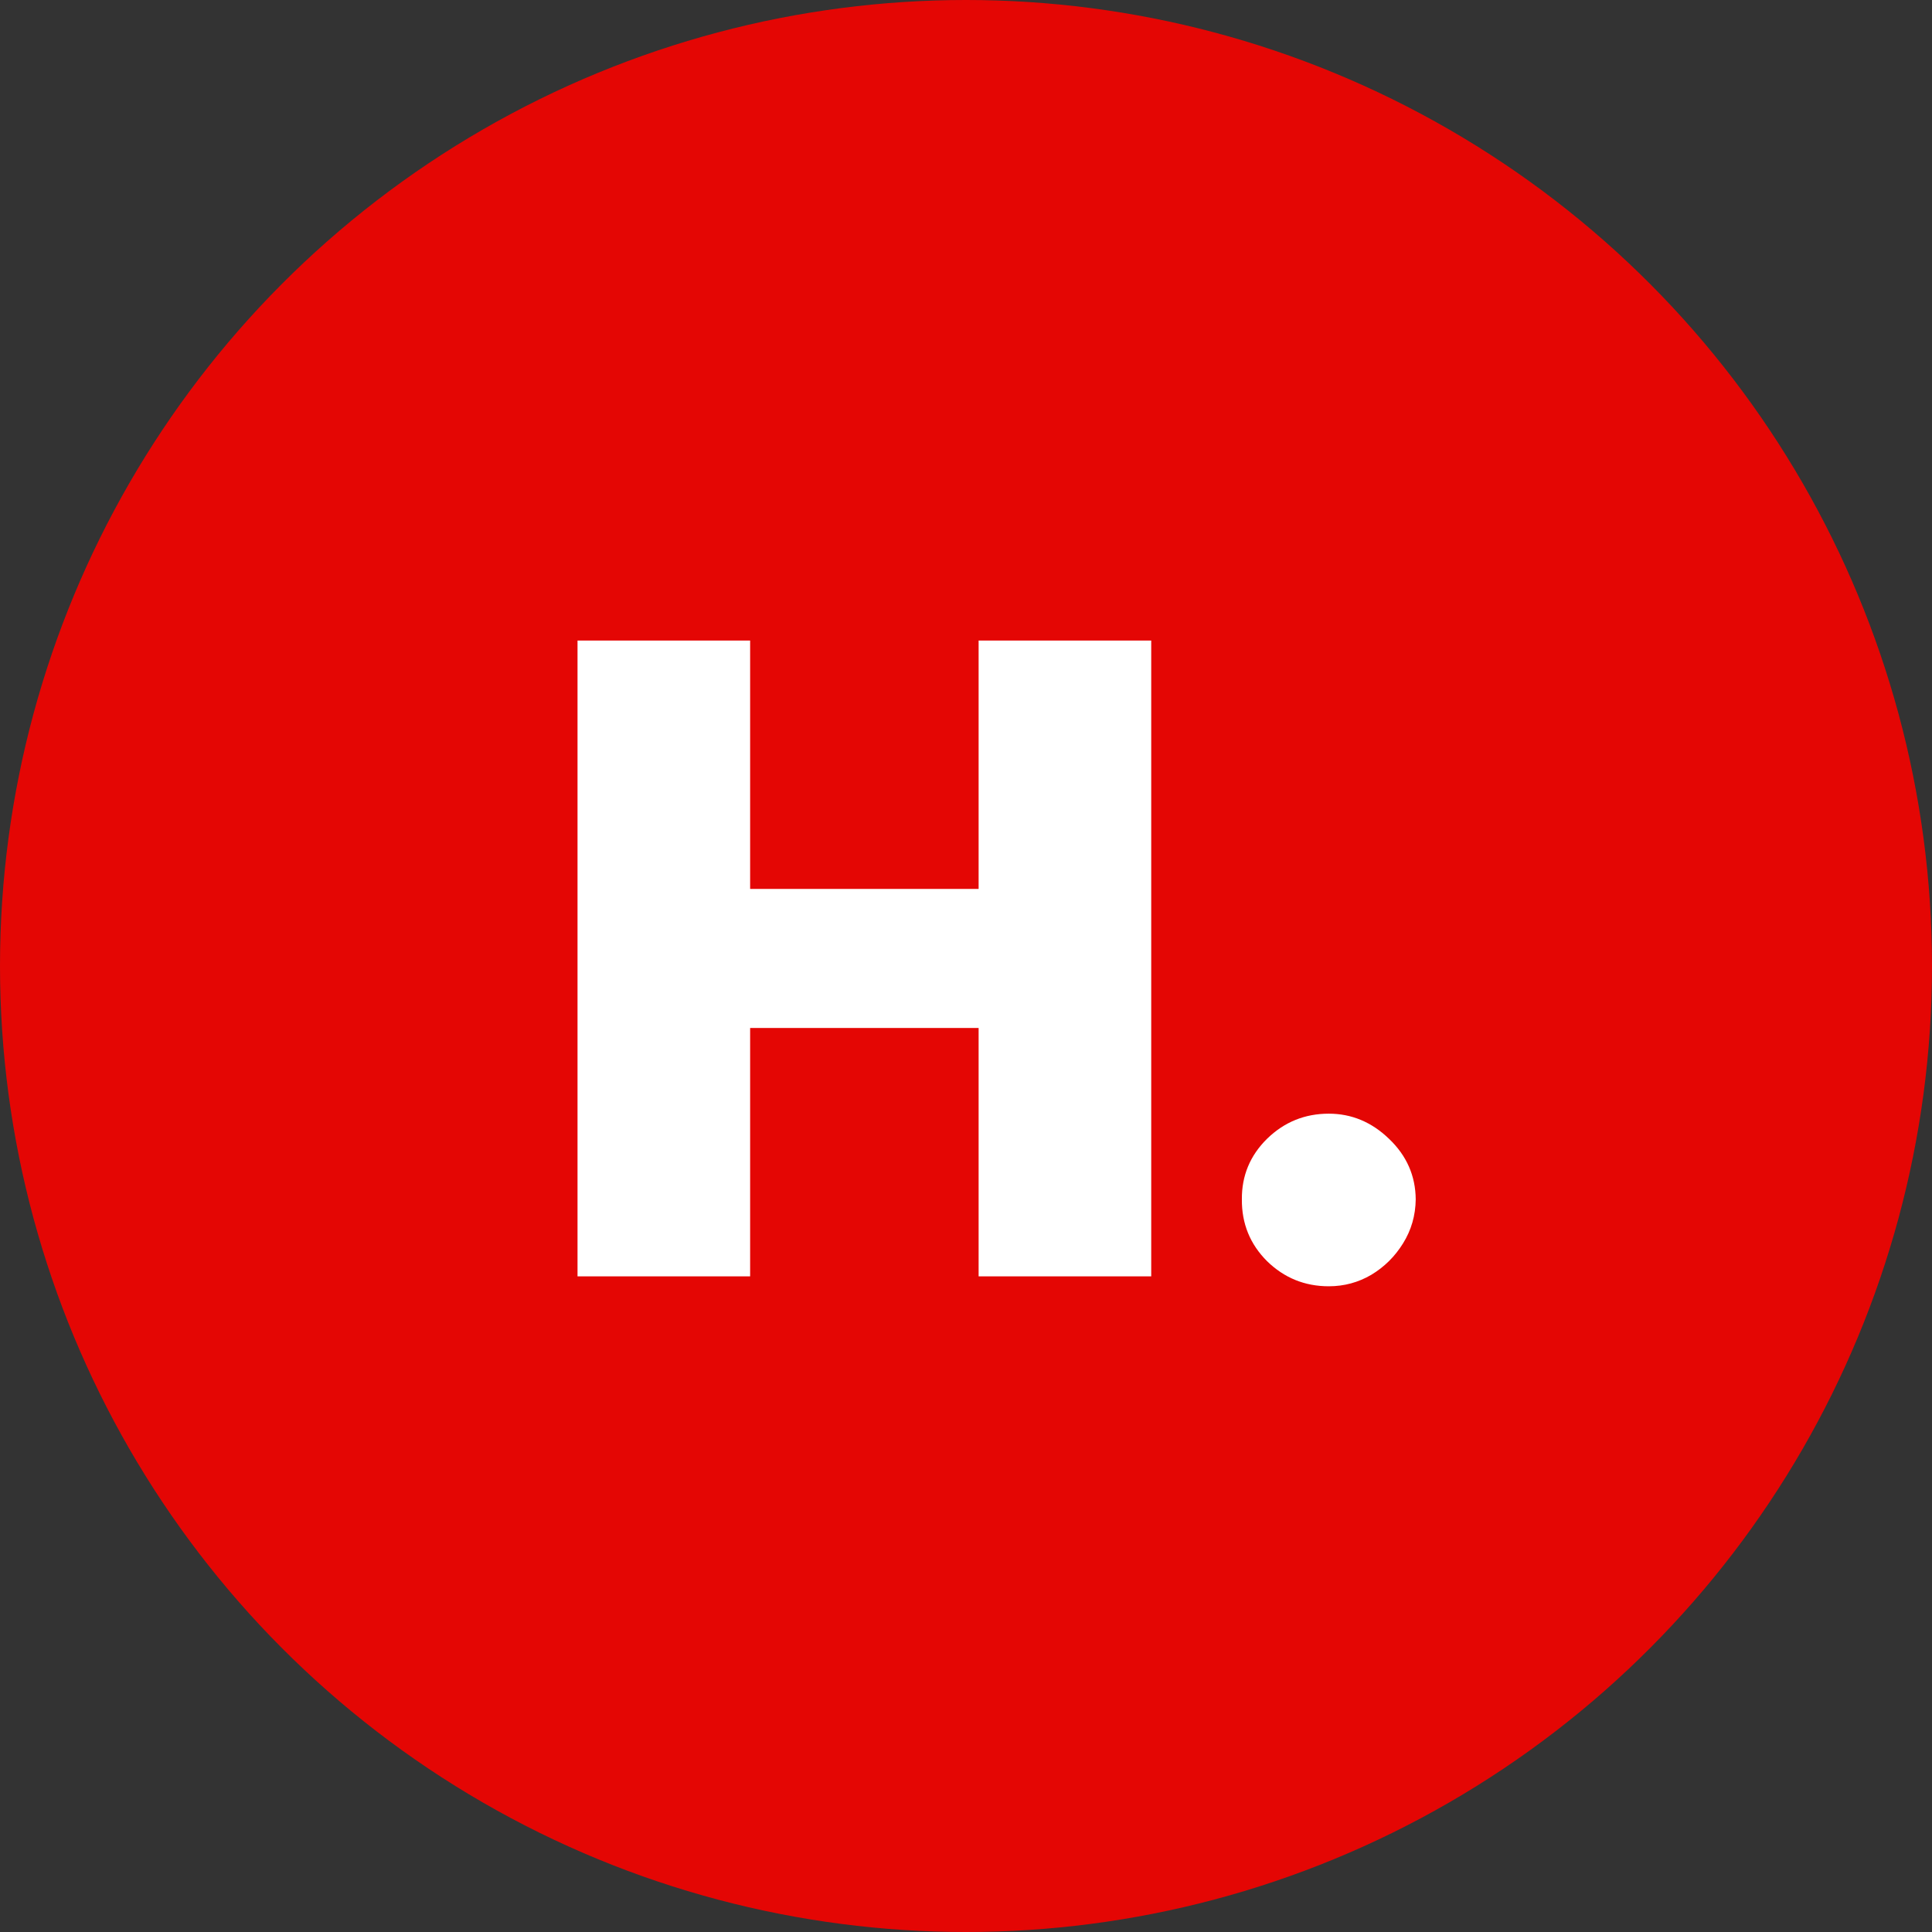
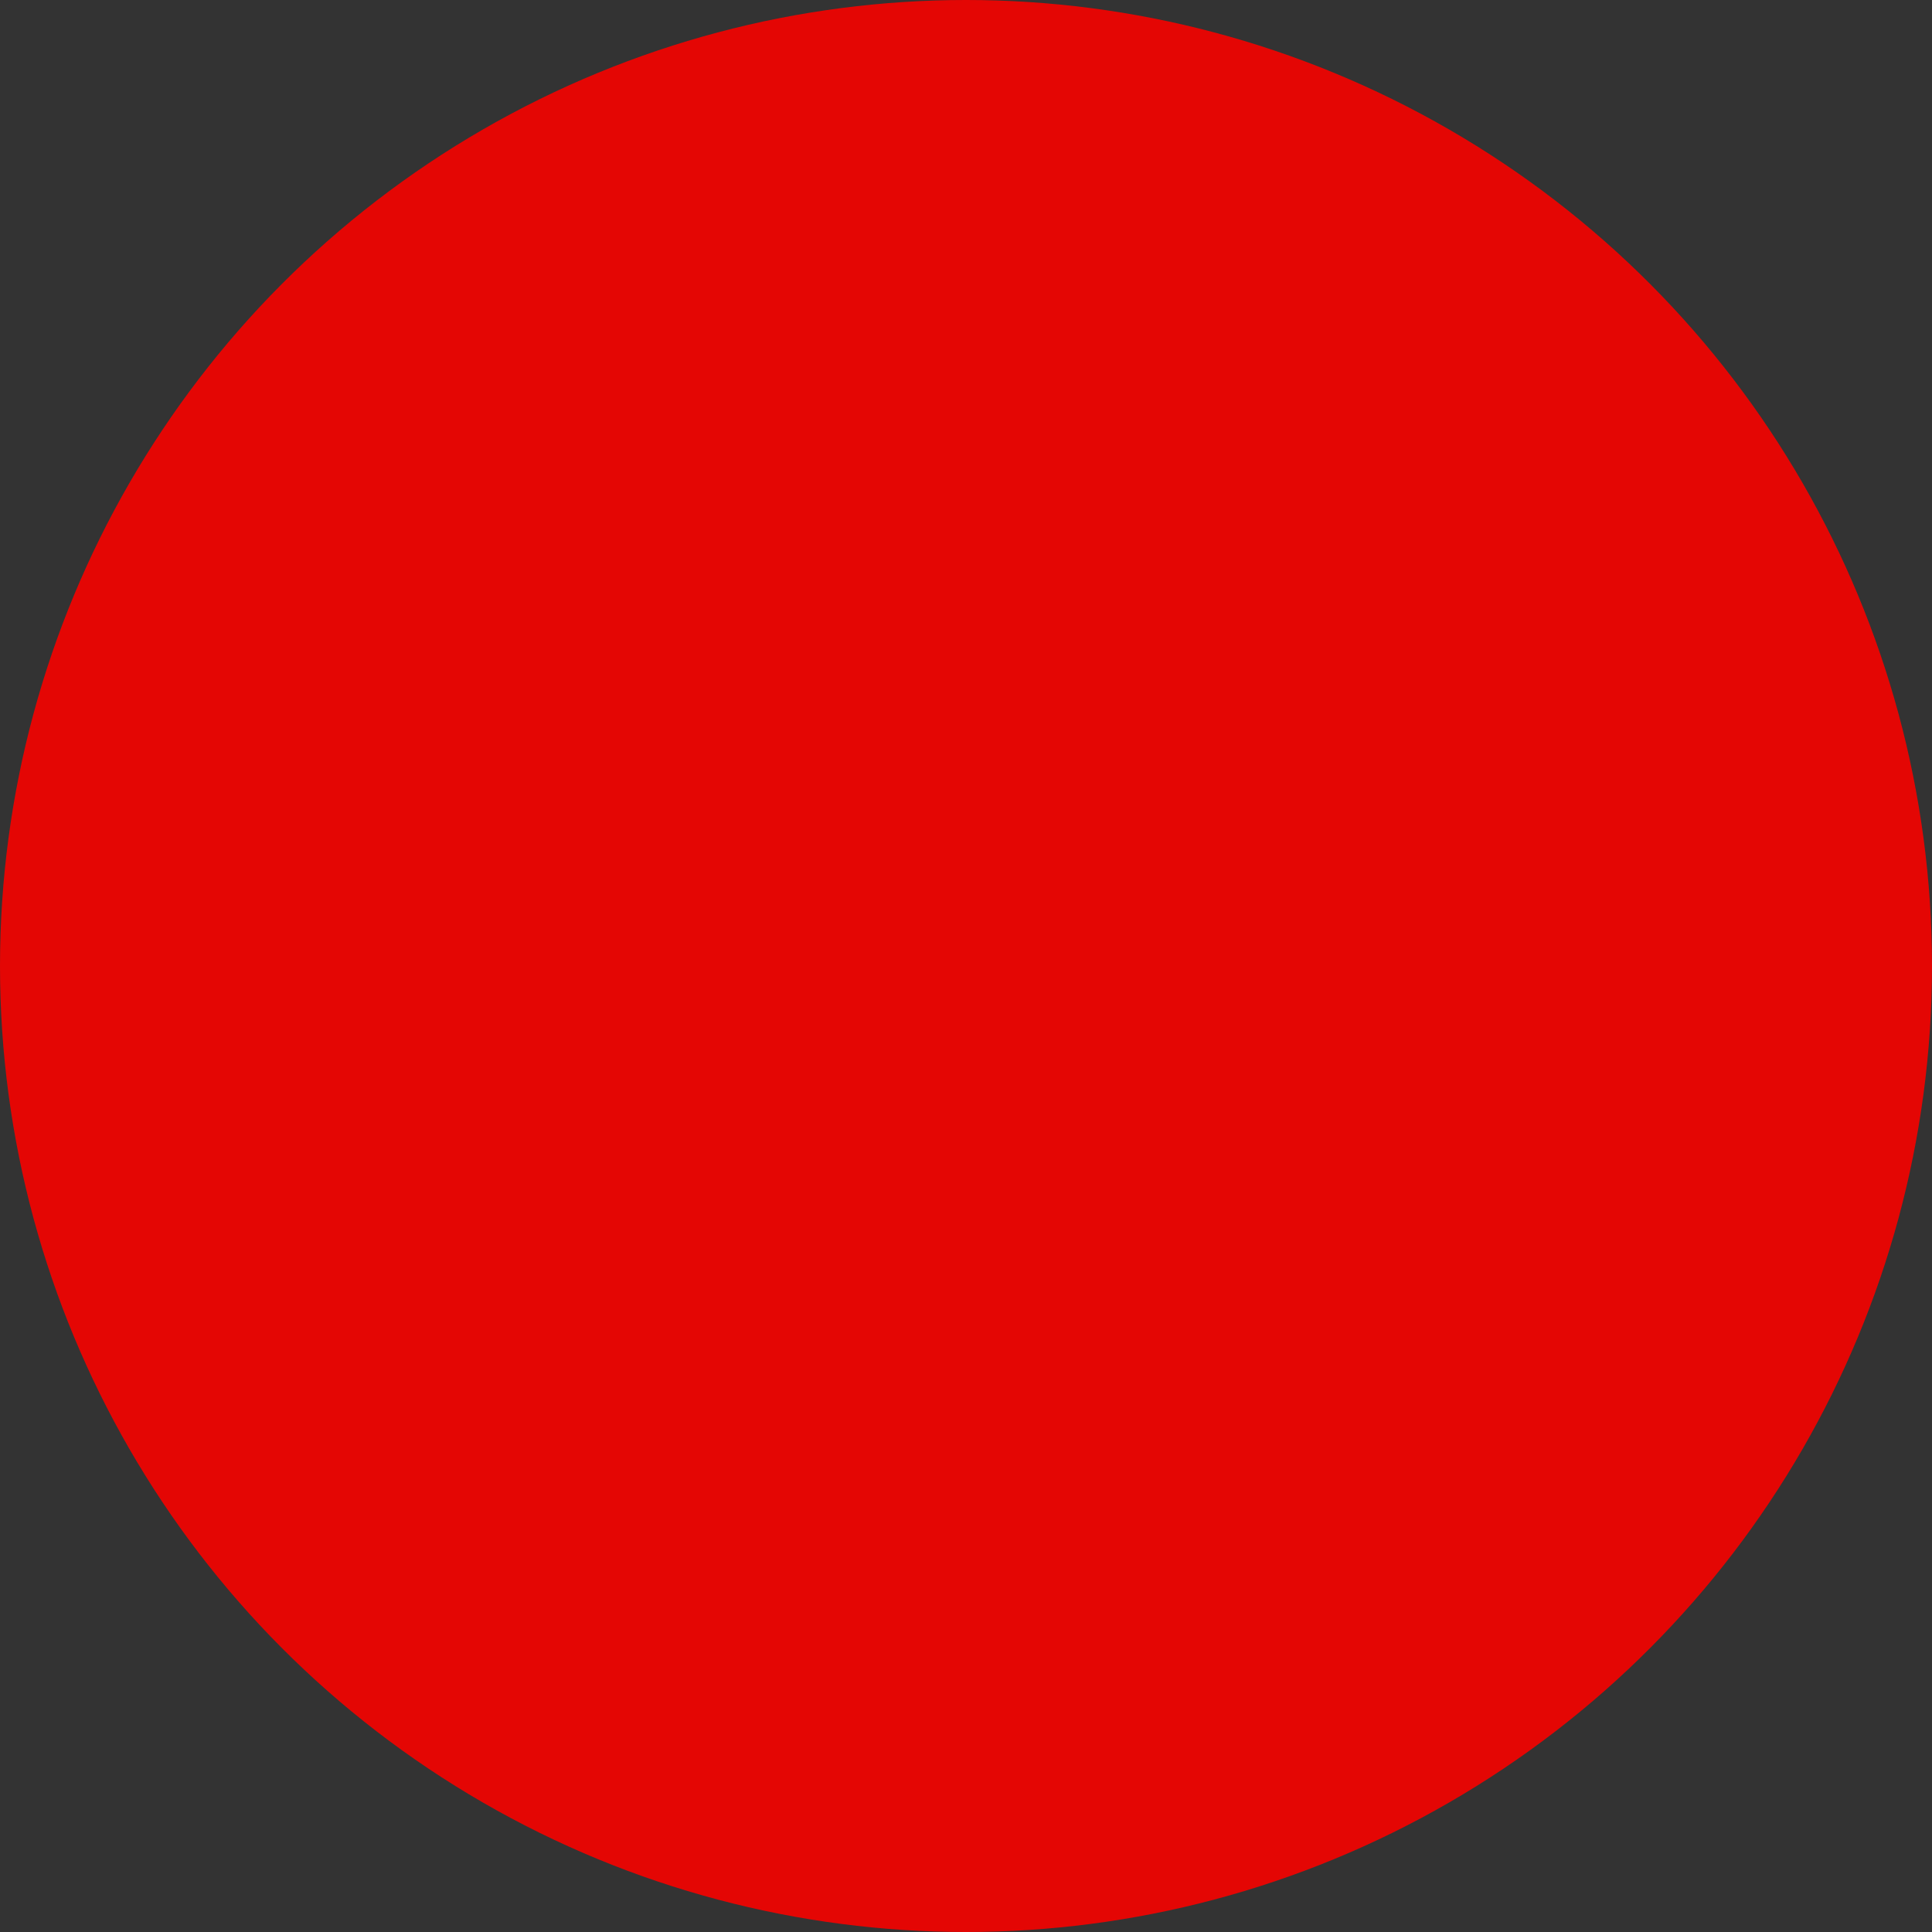
<svg xmlns="http://www.w3.org/2000/svg" width="221" height="221" viewBox="0 0 221 221" fill="none">
  <rect x="0" y="0" width="221" height="221" fill="#333333" stroke="none" />
  <circle cx="110.5" cy="110.5" r="110.5" fill="#E40604" />
-   <path d="M66.062 146V73.273H85.807V101.682H111.943V73.273H131.688V146H111.943V117.591H85.807V146H66.062ZM152 147.136C149.254 147.136 146.898 146.178 144.933 144.26C142.992 142.319 142.033 139.963 142.057 137.193C142.033 134.494 142.992 132.186 144.933 130.268C146.898 128.351 149.254 127.392 152 127.392C154.604 127.392 156.901 128.351 158.889 130.268C160.902 132.186 161.92 134.494 161.943 137.193C161.92 139.04 161.434 140.721 160.487 142.236C159.564 143.727 158.357 144.923 156.865 145.822C155.374 146.698 153.752 147.136 152 147.136Z" fill="white" />
</svg>